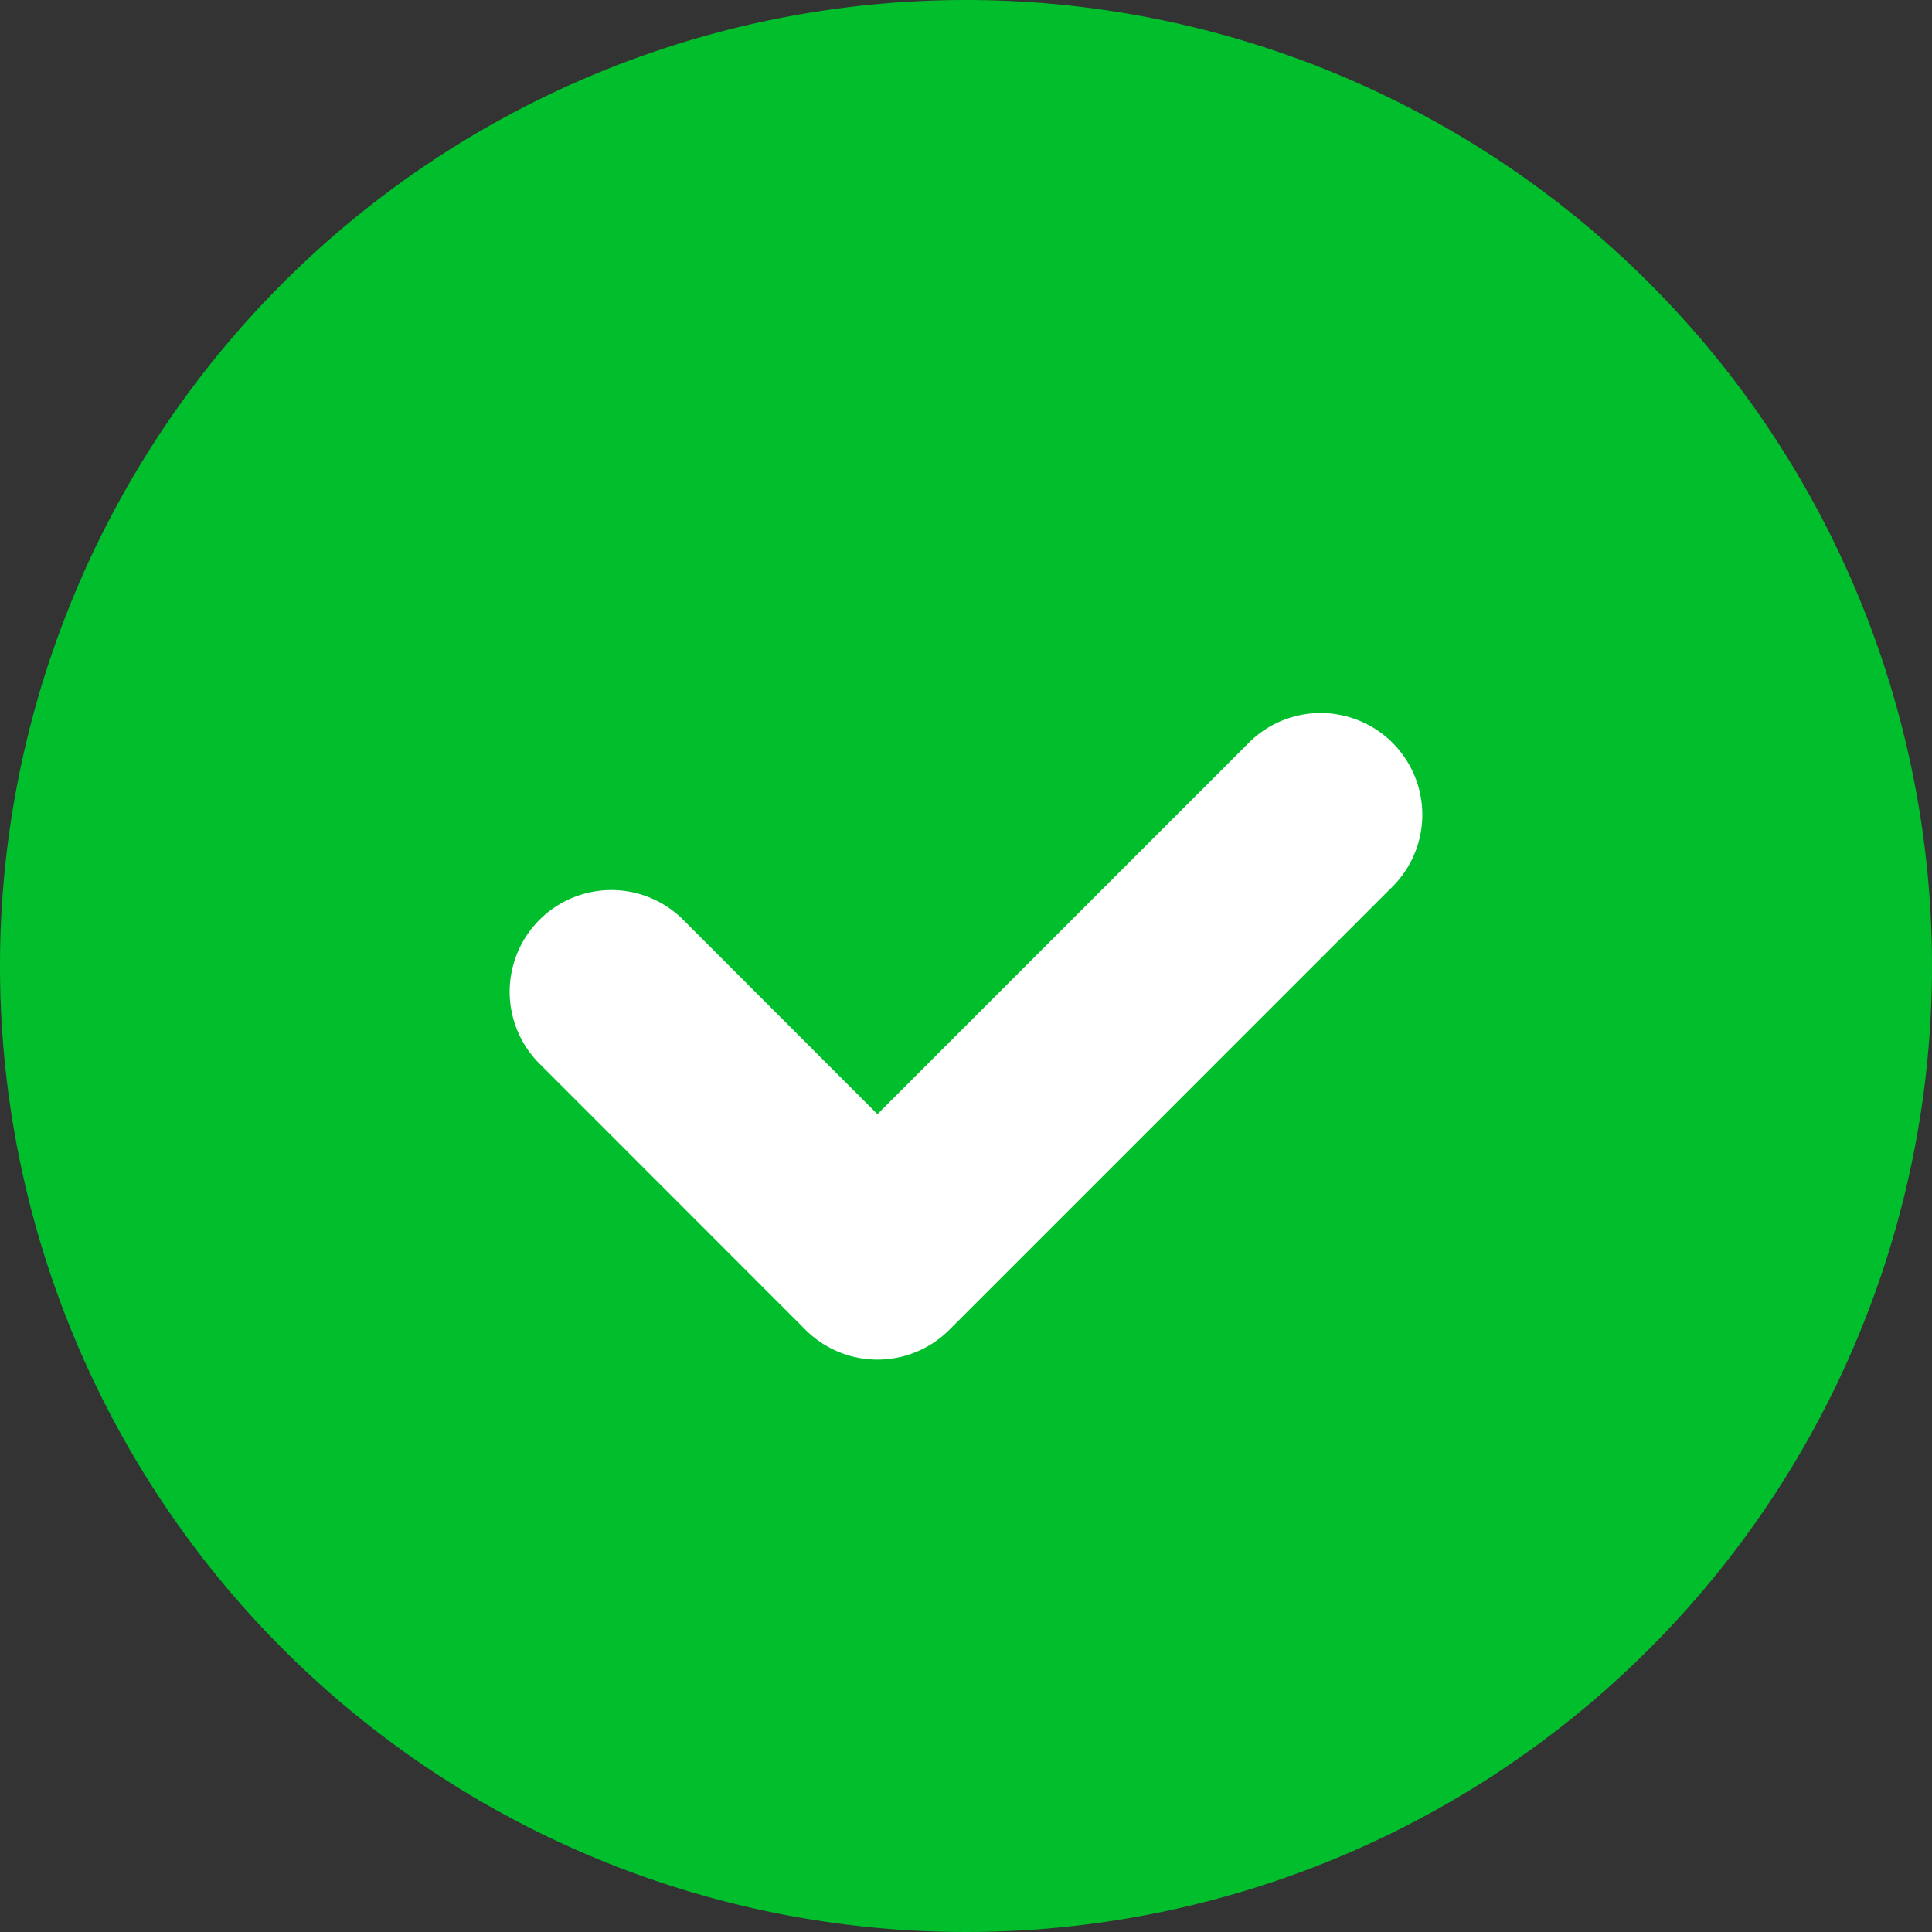
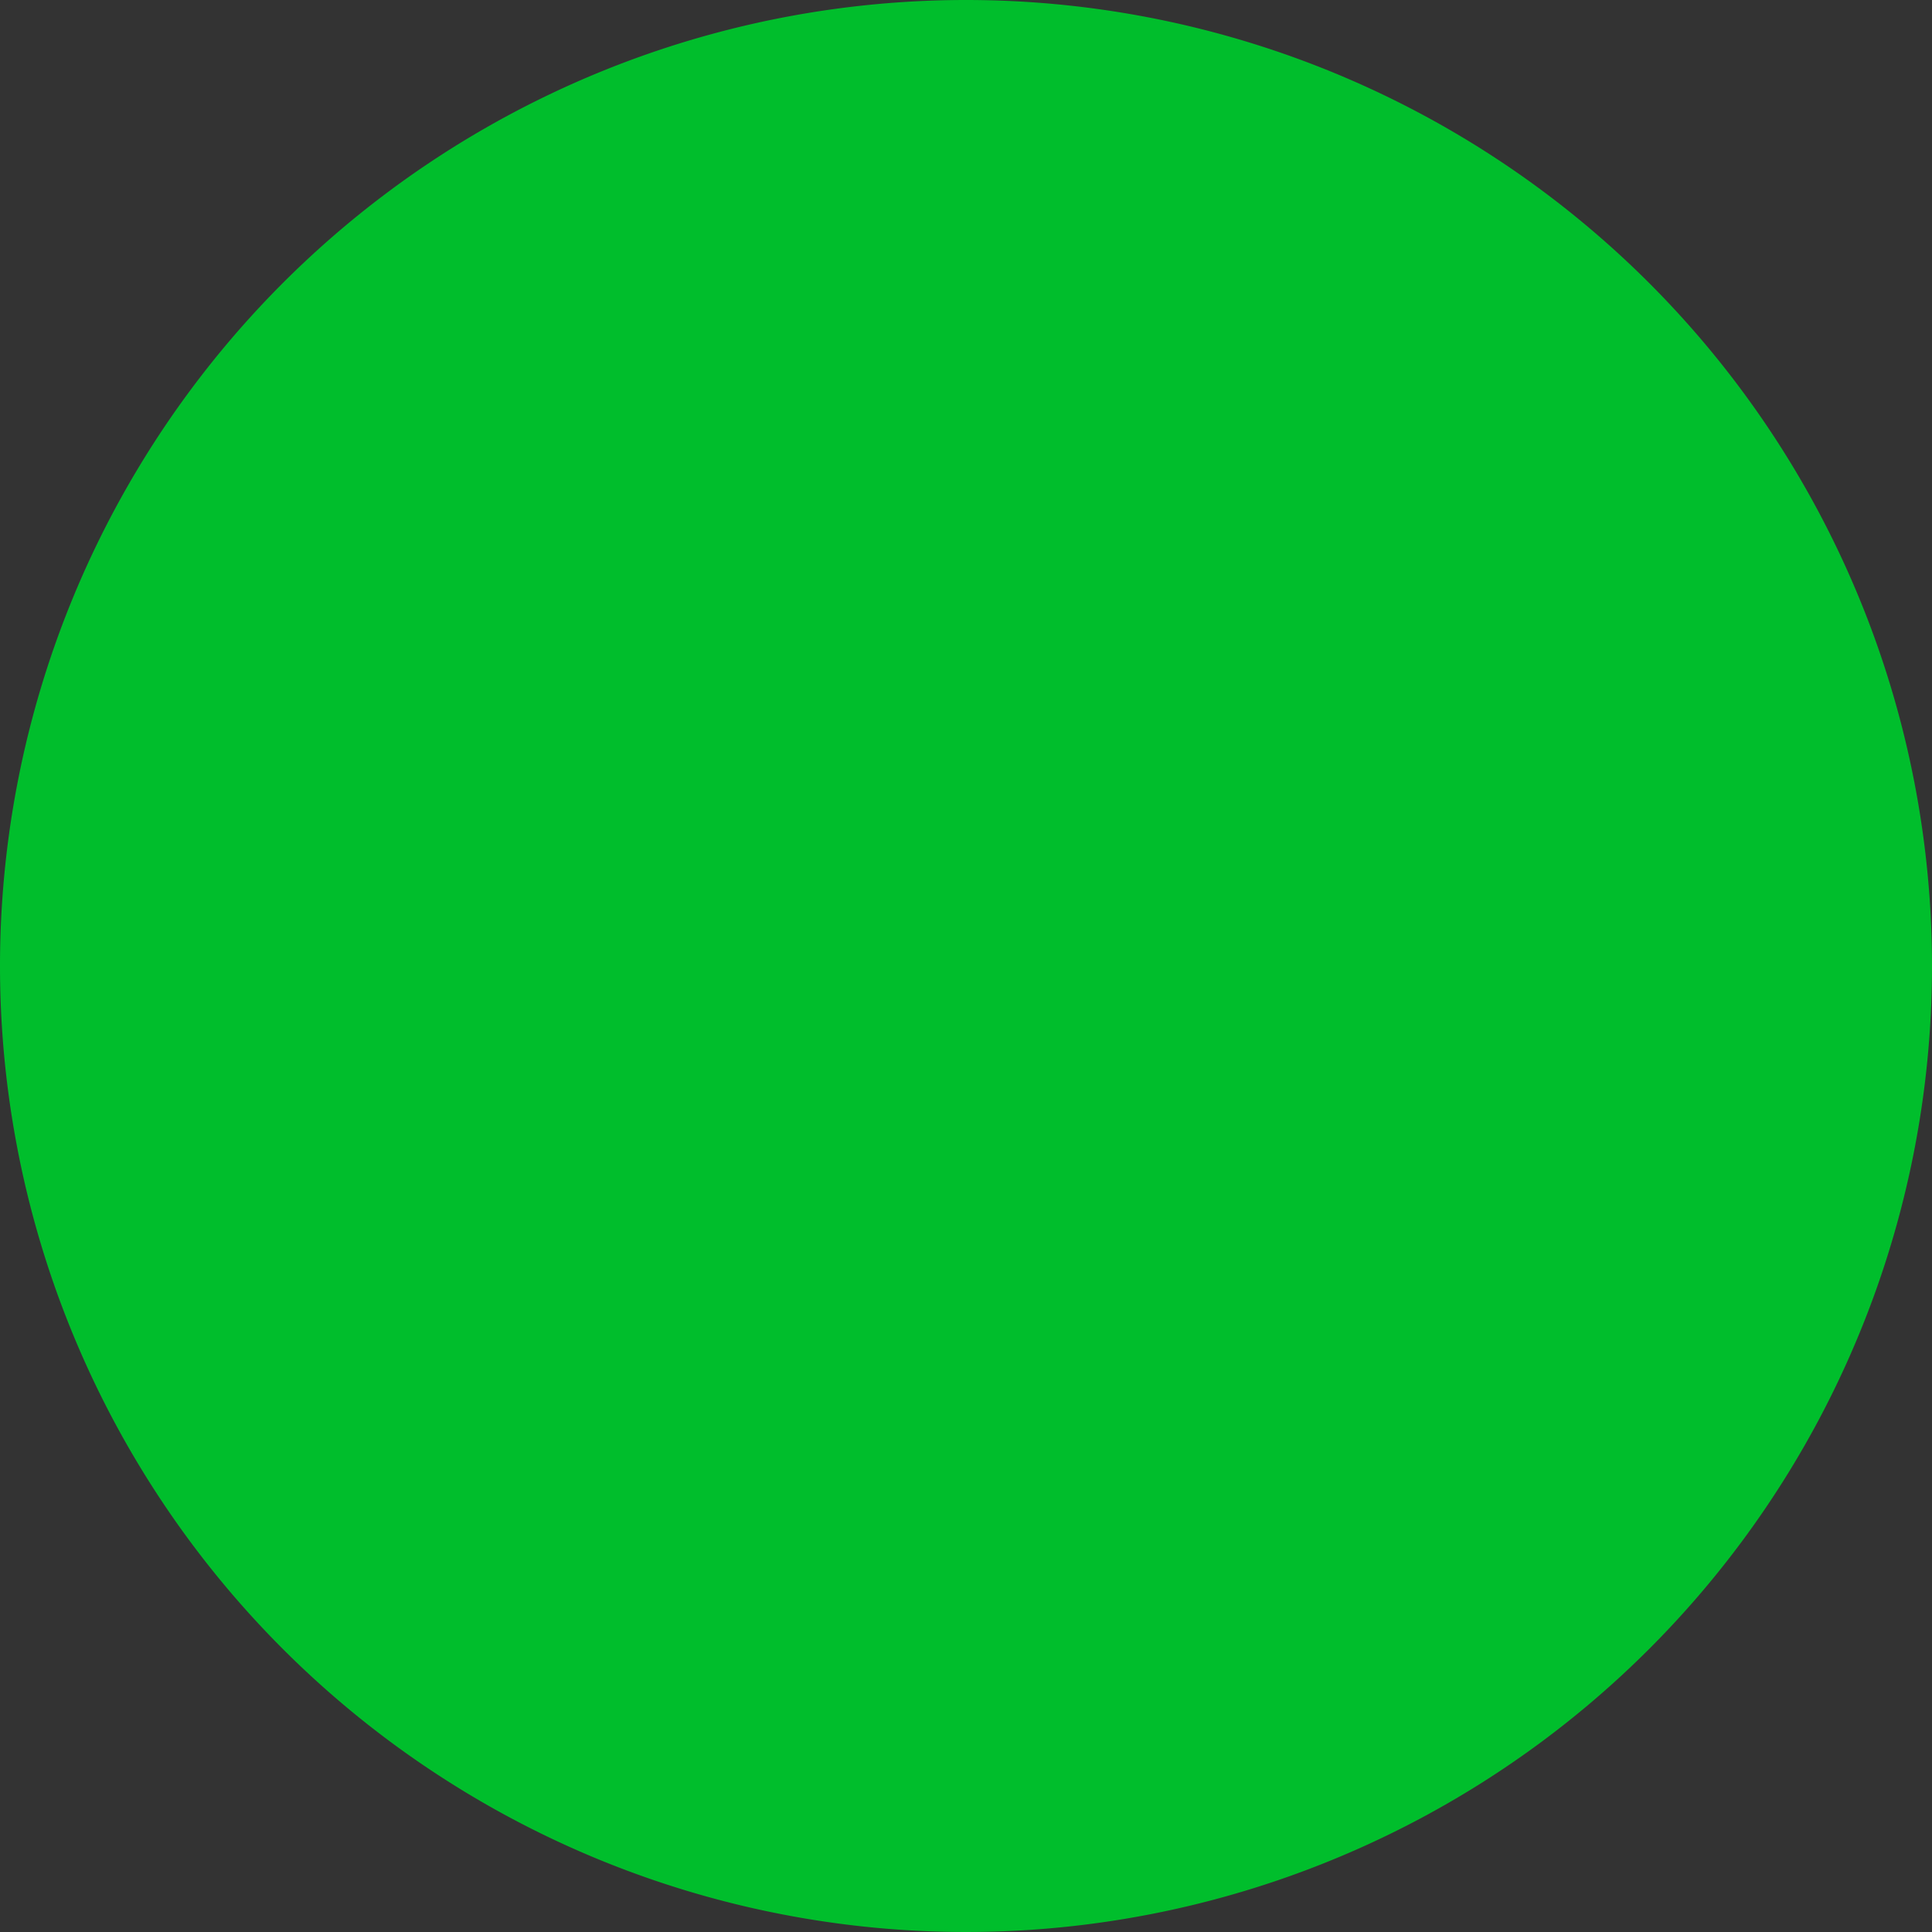
<svg xmlns="http://www.w3.org/2000/svg" id="green_verified_mark" data-name="green verified mark" width="19" height="19" viewBox="0 0 19 19">
  <rect x="0" y="0" width="19" height="19" fill="#333333" stroke="none" />
  <defs>
    <clipPath id="clip-path">
      <rect id="Rectangle_1017" data-name="Rectangle 1017" width="19" height="19" fill="none" />
    </clipPath>
  </defs>
  <g id="Group_2303" data-name="Group 2303" clip-path="url(#clip-path)">
    <path id="Path_2297" data-name="Path 2297" d="M9.5,0A9.5,9.5,0,1,1,0,9.5,9.5,9.5,0,0,1,9.5,0" fill="#00be2c" />
-     <path id="Path_2298" data-name="Path 2298" d="M8.629,13.371h0a1,1,0,0,1-.707-.293l-2.629-2.63A1,1,0,0,1,6.707,9.034l1.922,1.923,3.664-3.664a1,1,0,0,1,1.414,1.414L9.336,13.078a1,1,0,0,1-.707.293" fill="#fff" />
  </g>
</svg>